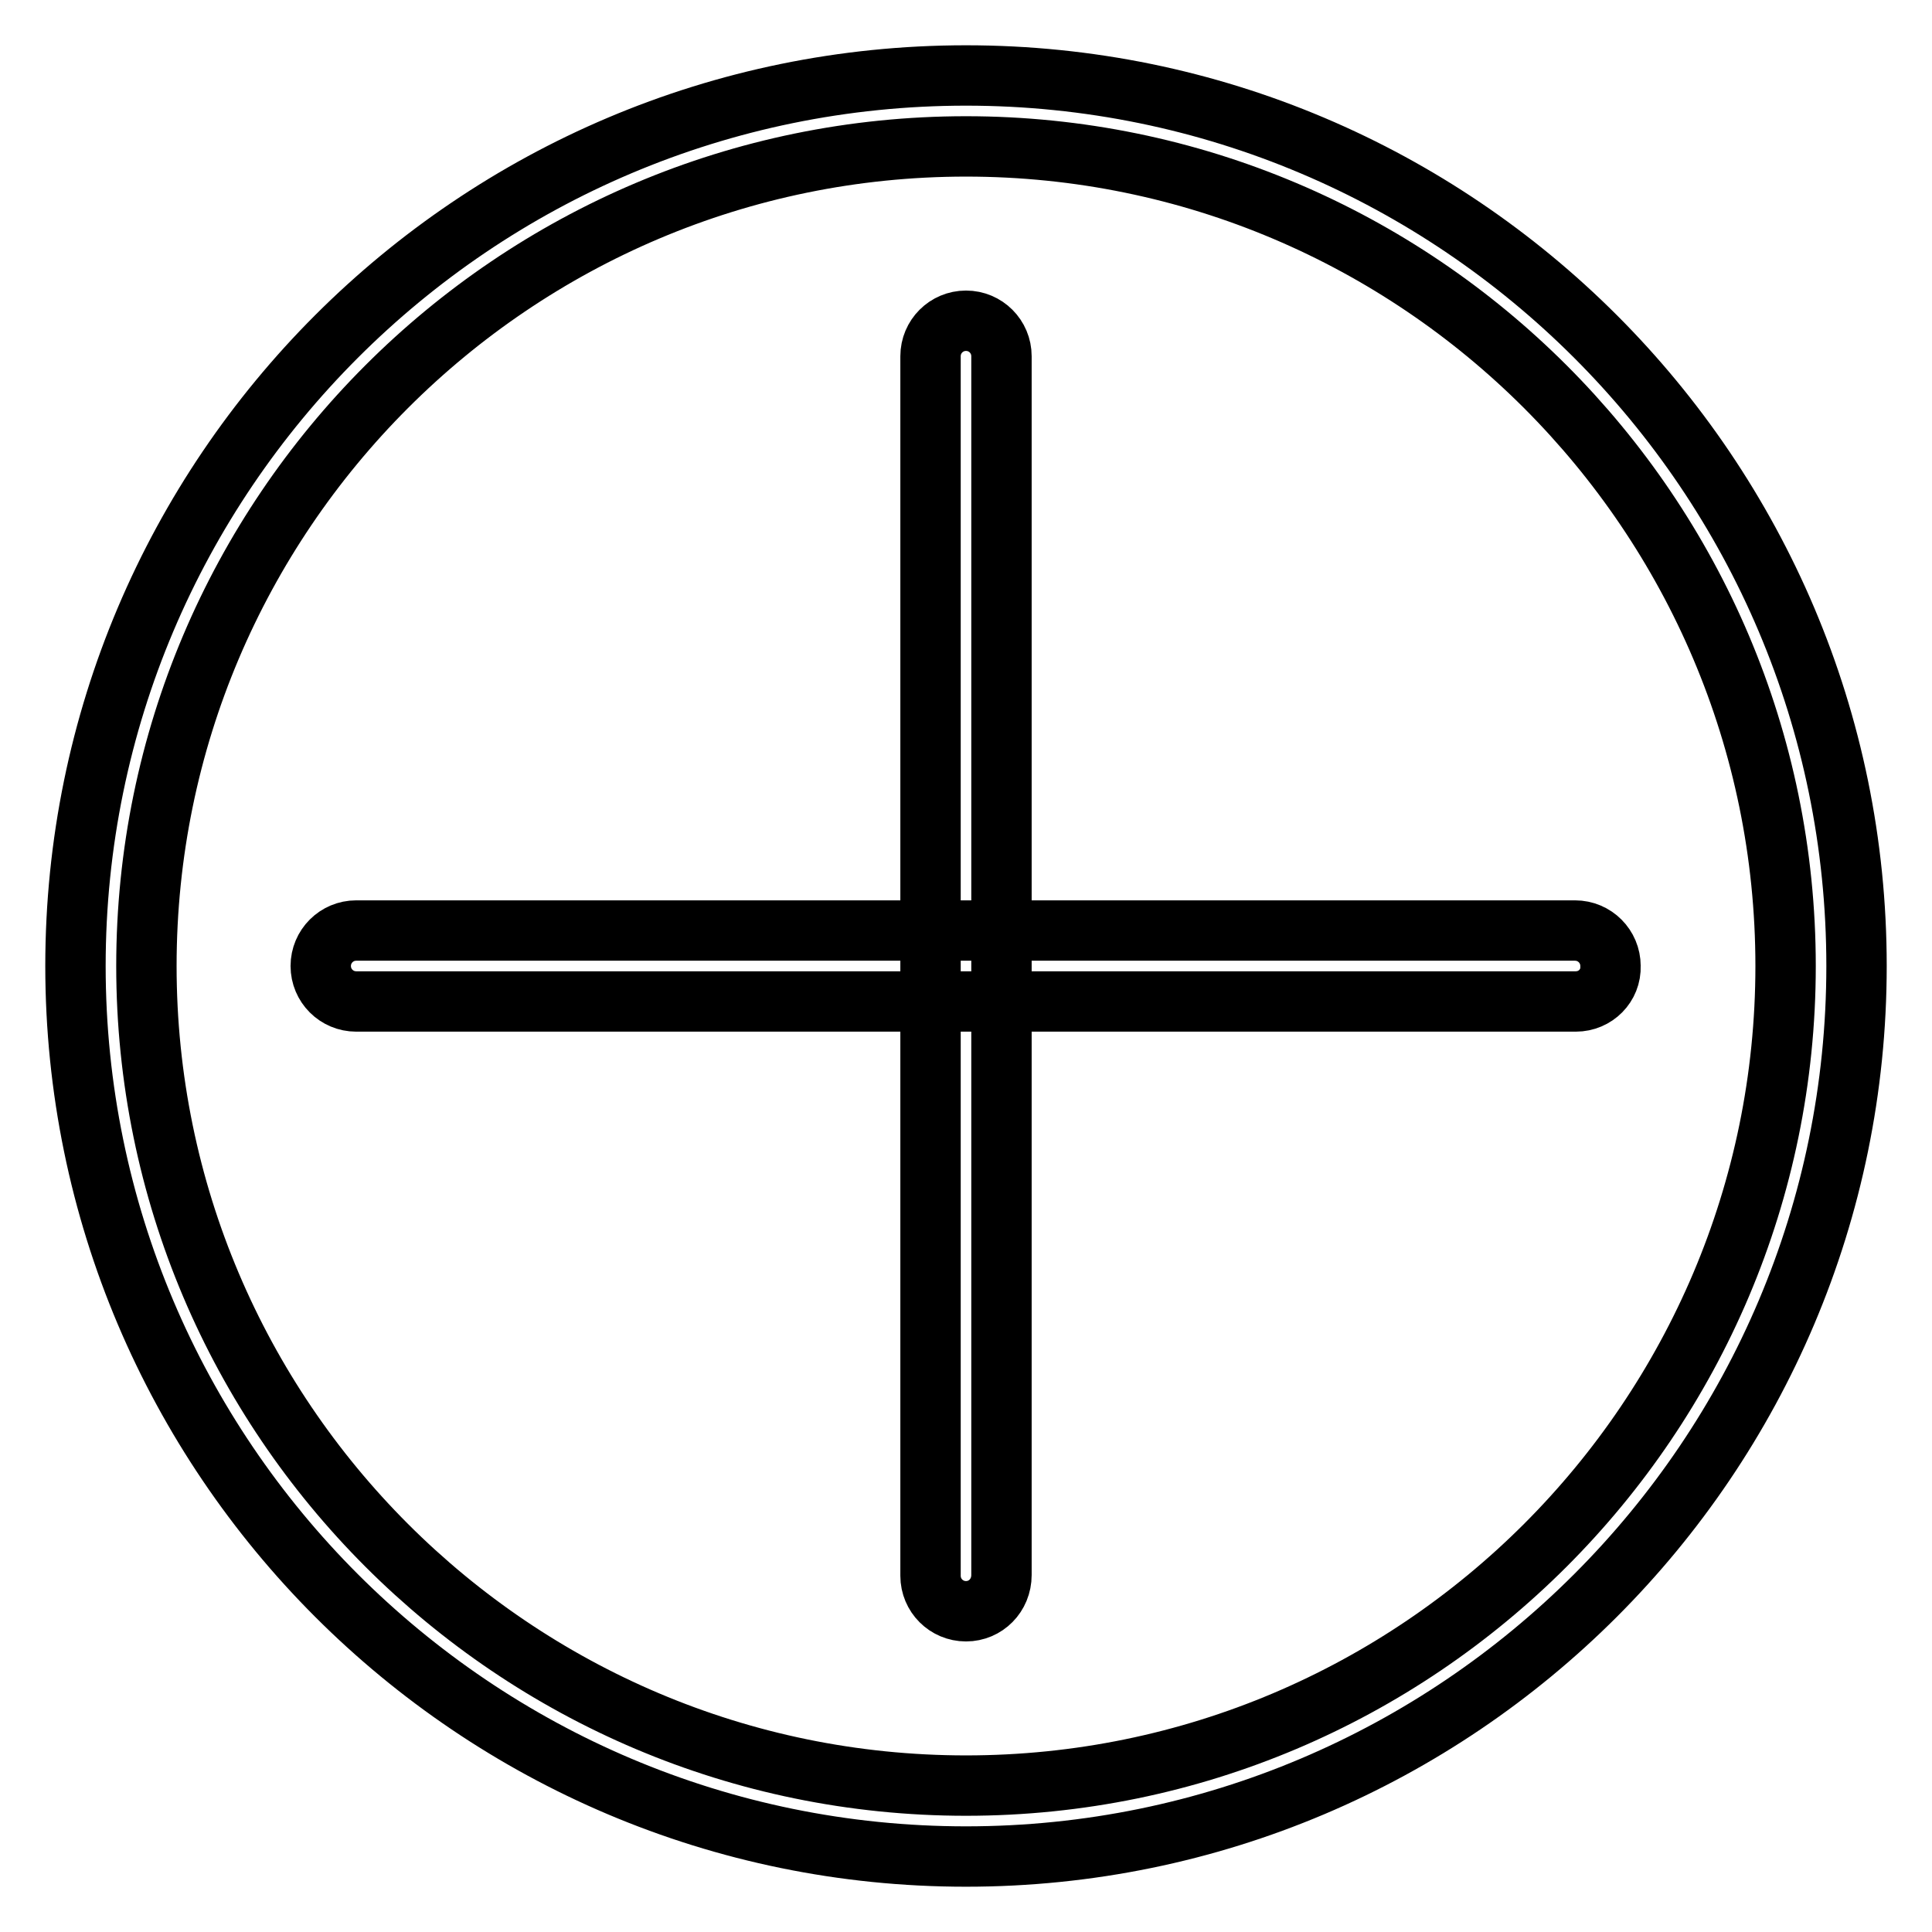
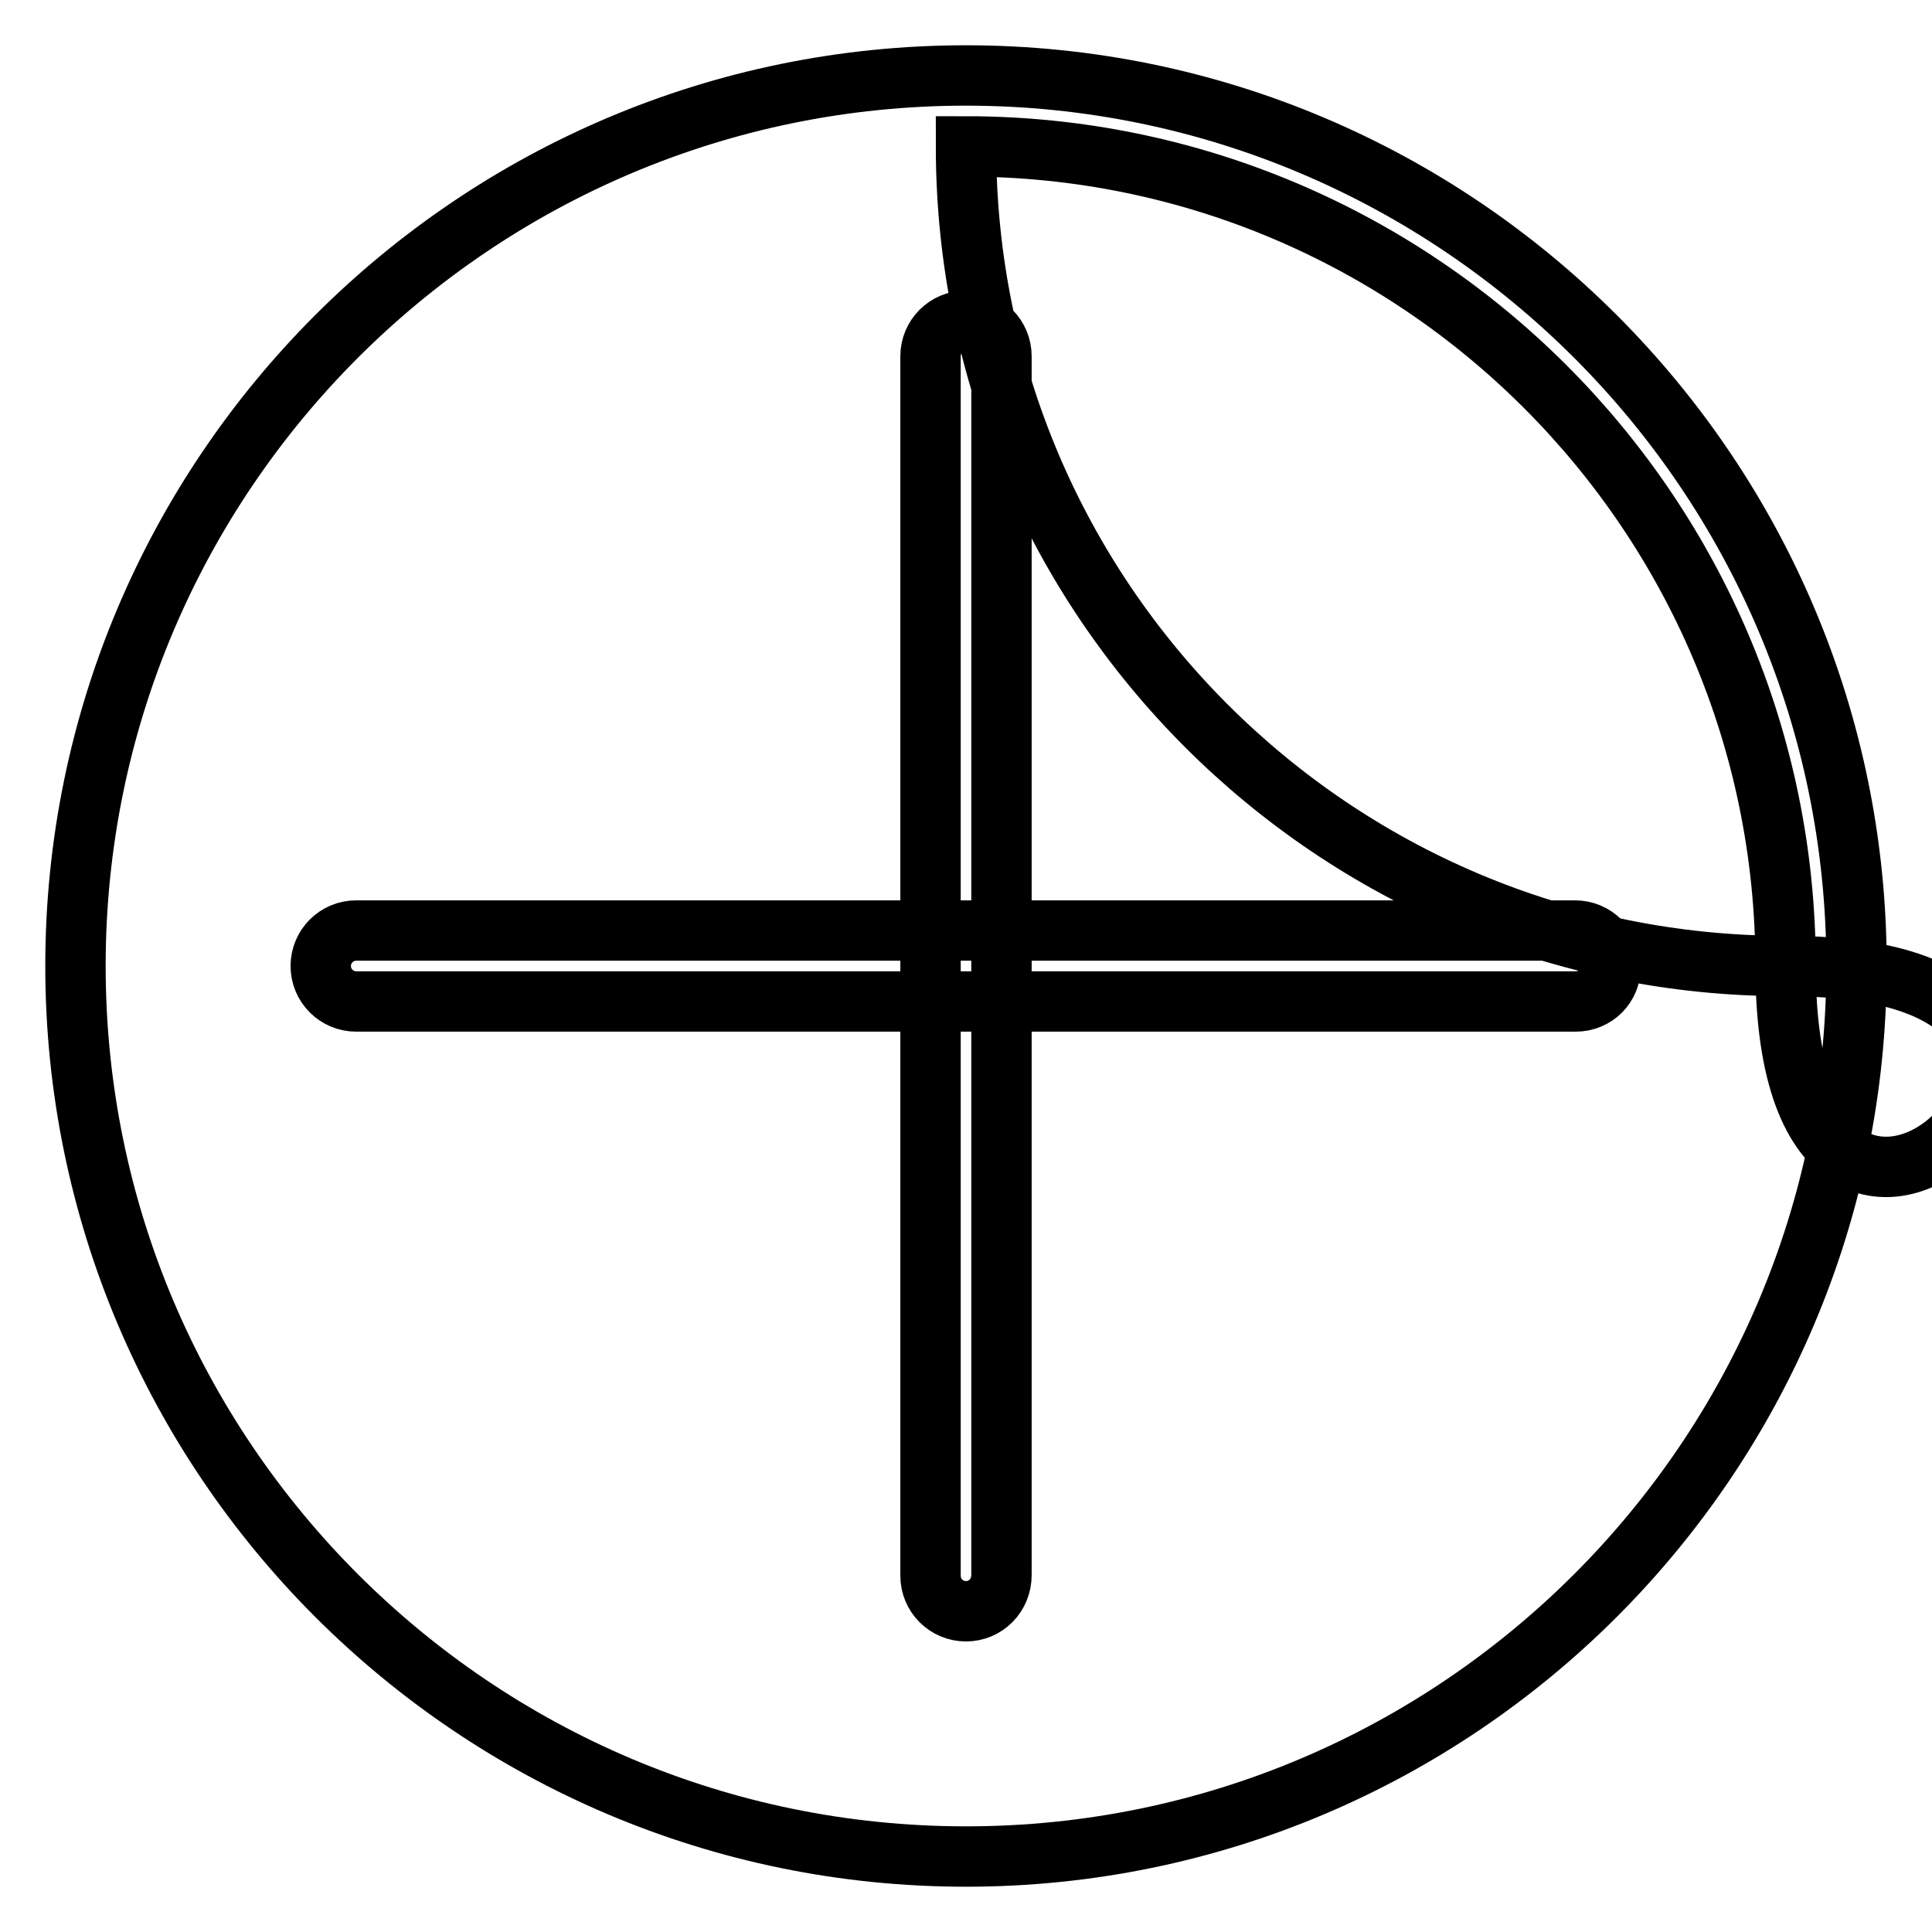
<svg xmlns="http://www.w3.org/2000/svg" version="1.1" x="0px" y="0px" viewBox="0 0 256 256" enable-background="new 0 0 256 256" xml:space="preserve">
  <g>
-     <path stroke-width="8" fill-opacity="0" stroke="#000000" d="M128,213.5c-2.6,0-4.7-2.1-4.7-4.7V47.2c0-2.6,2.1-4.7,4.7-4.7c2.6,0,4.7,2.1,4.7,4.7v161.5 C132.7,211.4,130.6,213.5,128,213.5z M208.8,132.7H47.2c-2.6,0-4.7-2.1-4.7-4.7c0-2.6,2.1-4.7,4.7-4.7h161.5c2.6,0,4.7,2.1,4.7,4.7 C213.5,130.6,211.4,132.7,208.8,132.7z M128,246c-65.1,0-118-52.9-118-118C10,62.9,62.9,10,128,10c65.1,0,118,52.9,118,118 C246,193.1,193.1,246,128,246z M128,19.4C68.1,19.4,19.4,68.1,19.4,128c0,59.9,48.7,108.6,108.6,108.6S236.6,187.9,236.6,128 C236.6,68.1,187.9,19.4,128,19.4z" />
+     <path stroke-width="8" fill-opacity="0" stroke="#000000" d="M128,213.5c-2.6,0-4.7-2.1-4.7-4.7V47.2c0-2.6,2.1-4.7,4.7-4.7c2.6,0,4.7,2.1,4.7,4.7v161.5 C132.7,211.4,130.6,213.5,128,213.5z M208.8,132.7H47.2c-2.6,0-4.7-2.1-4.7-4.7c0-2.6,2.1-4.7,4.7-4.7h161.5c2.6,0,4.7,2.1,4.7,4.7 C213.5,130.6,211.4,132.7,208.8,132.7z M128,246c-65.1,0-118-52.9-118-118C10,62.9,62.9,10,128,10c65.1,0,118,52.9,118,118 C246,193.1,193.1,246,128,246z M128,19.4c0,59.9,48.7,108.6,108.6,108.6S236.6,187.9,236.6,128 C236.6,68.1,187.9,19.4,128,19.4z" />
  </g>
</svg>